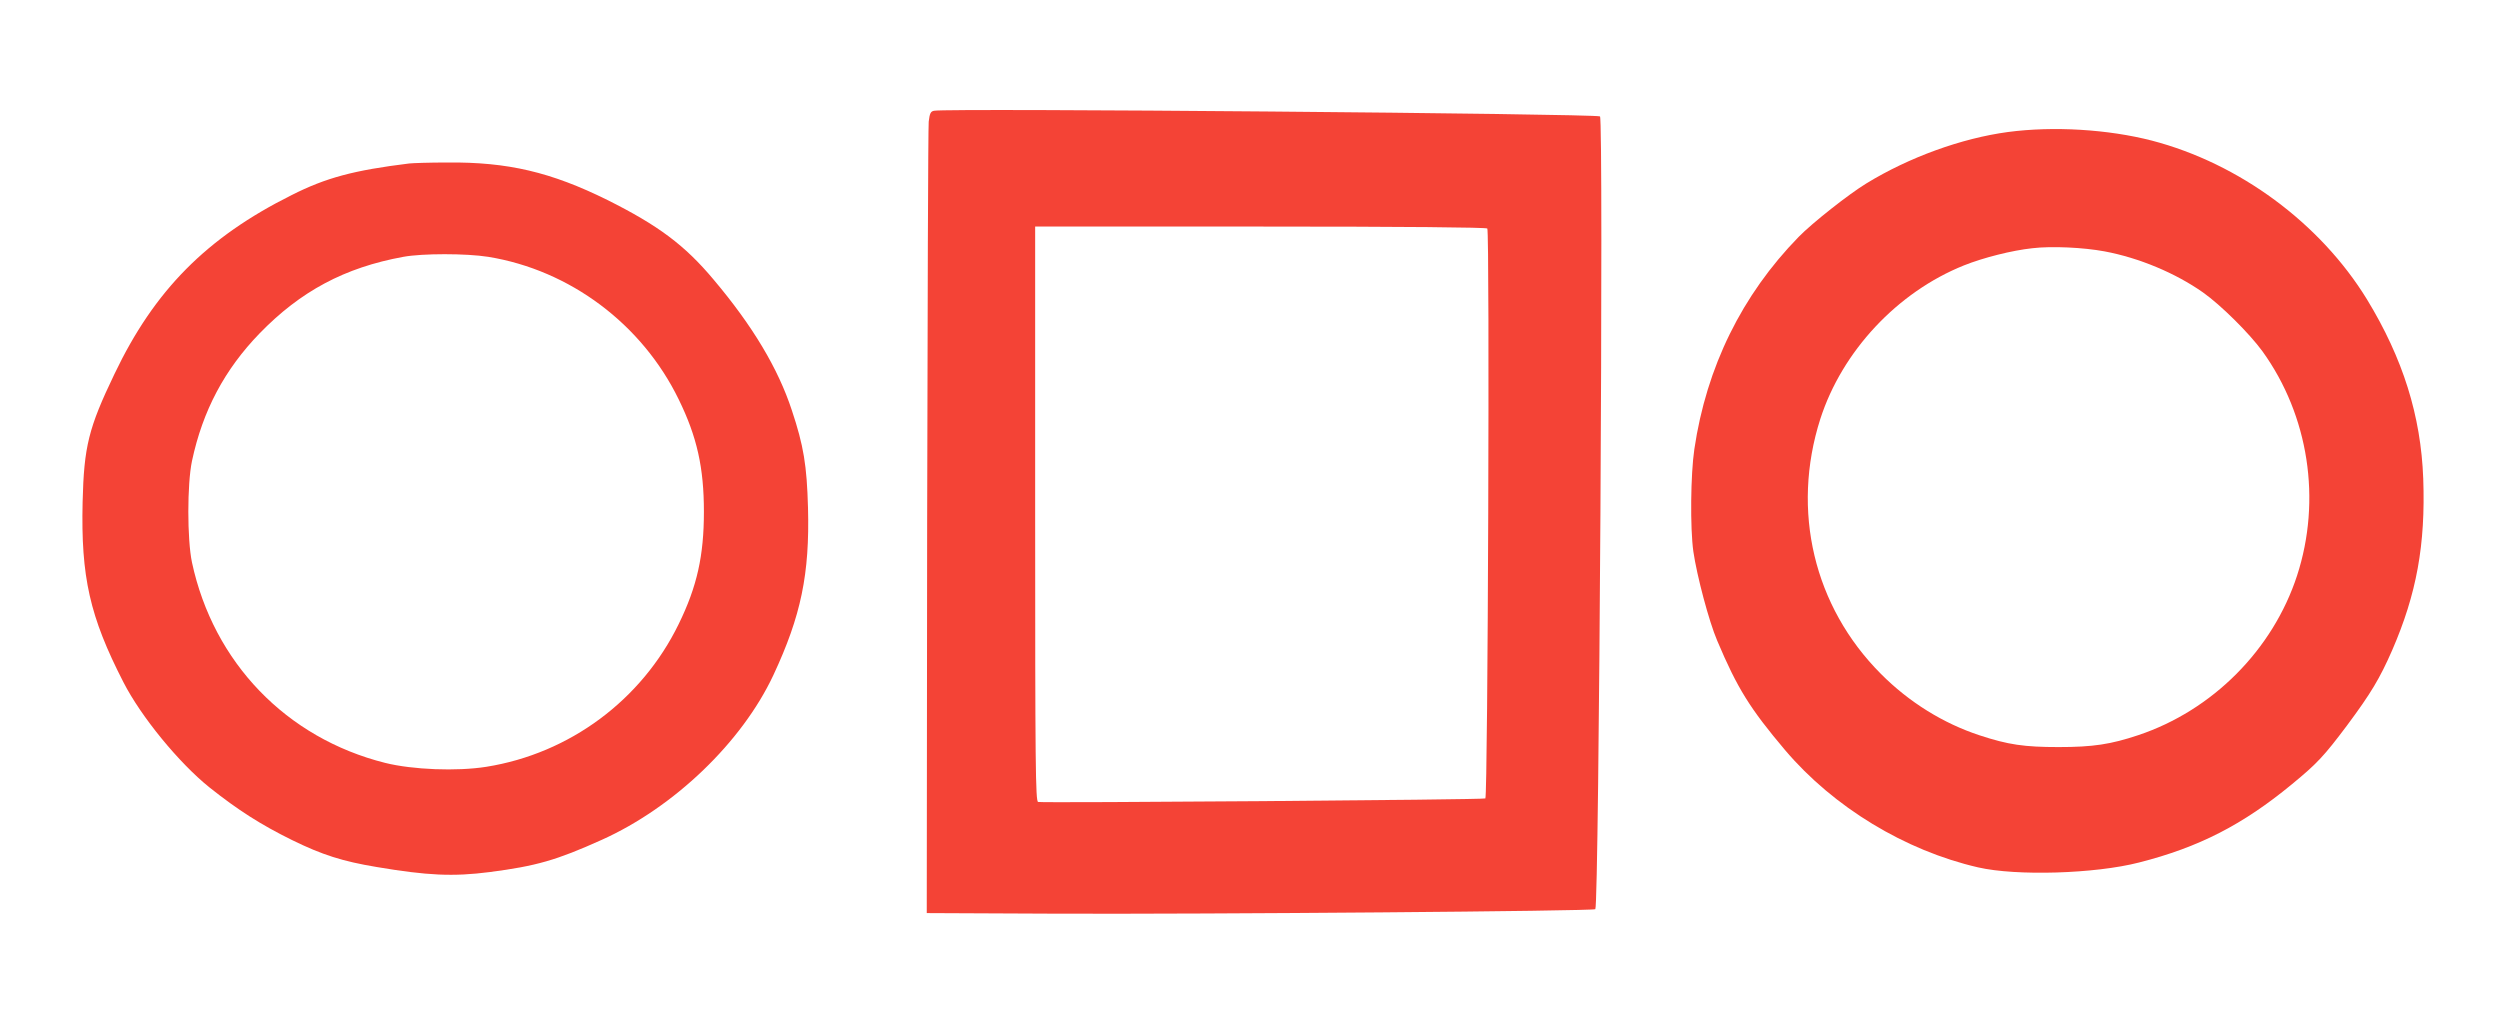
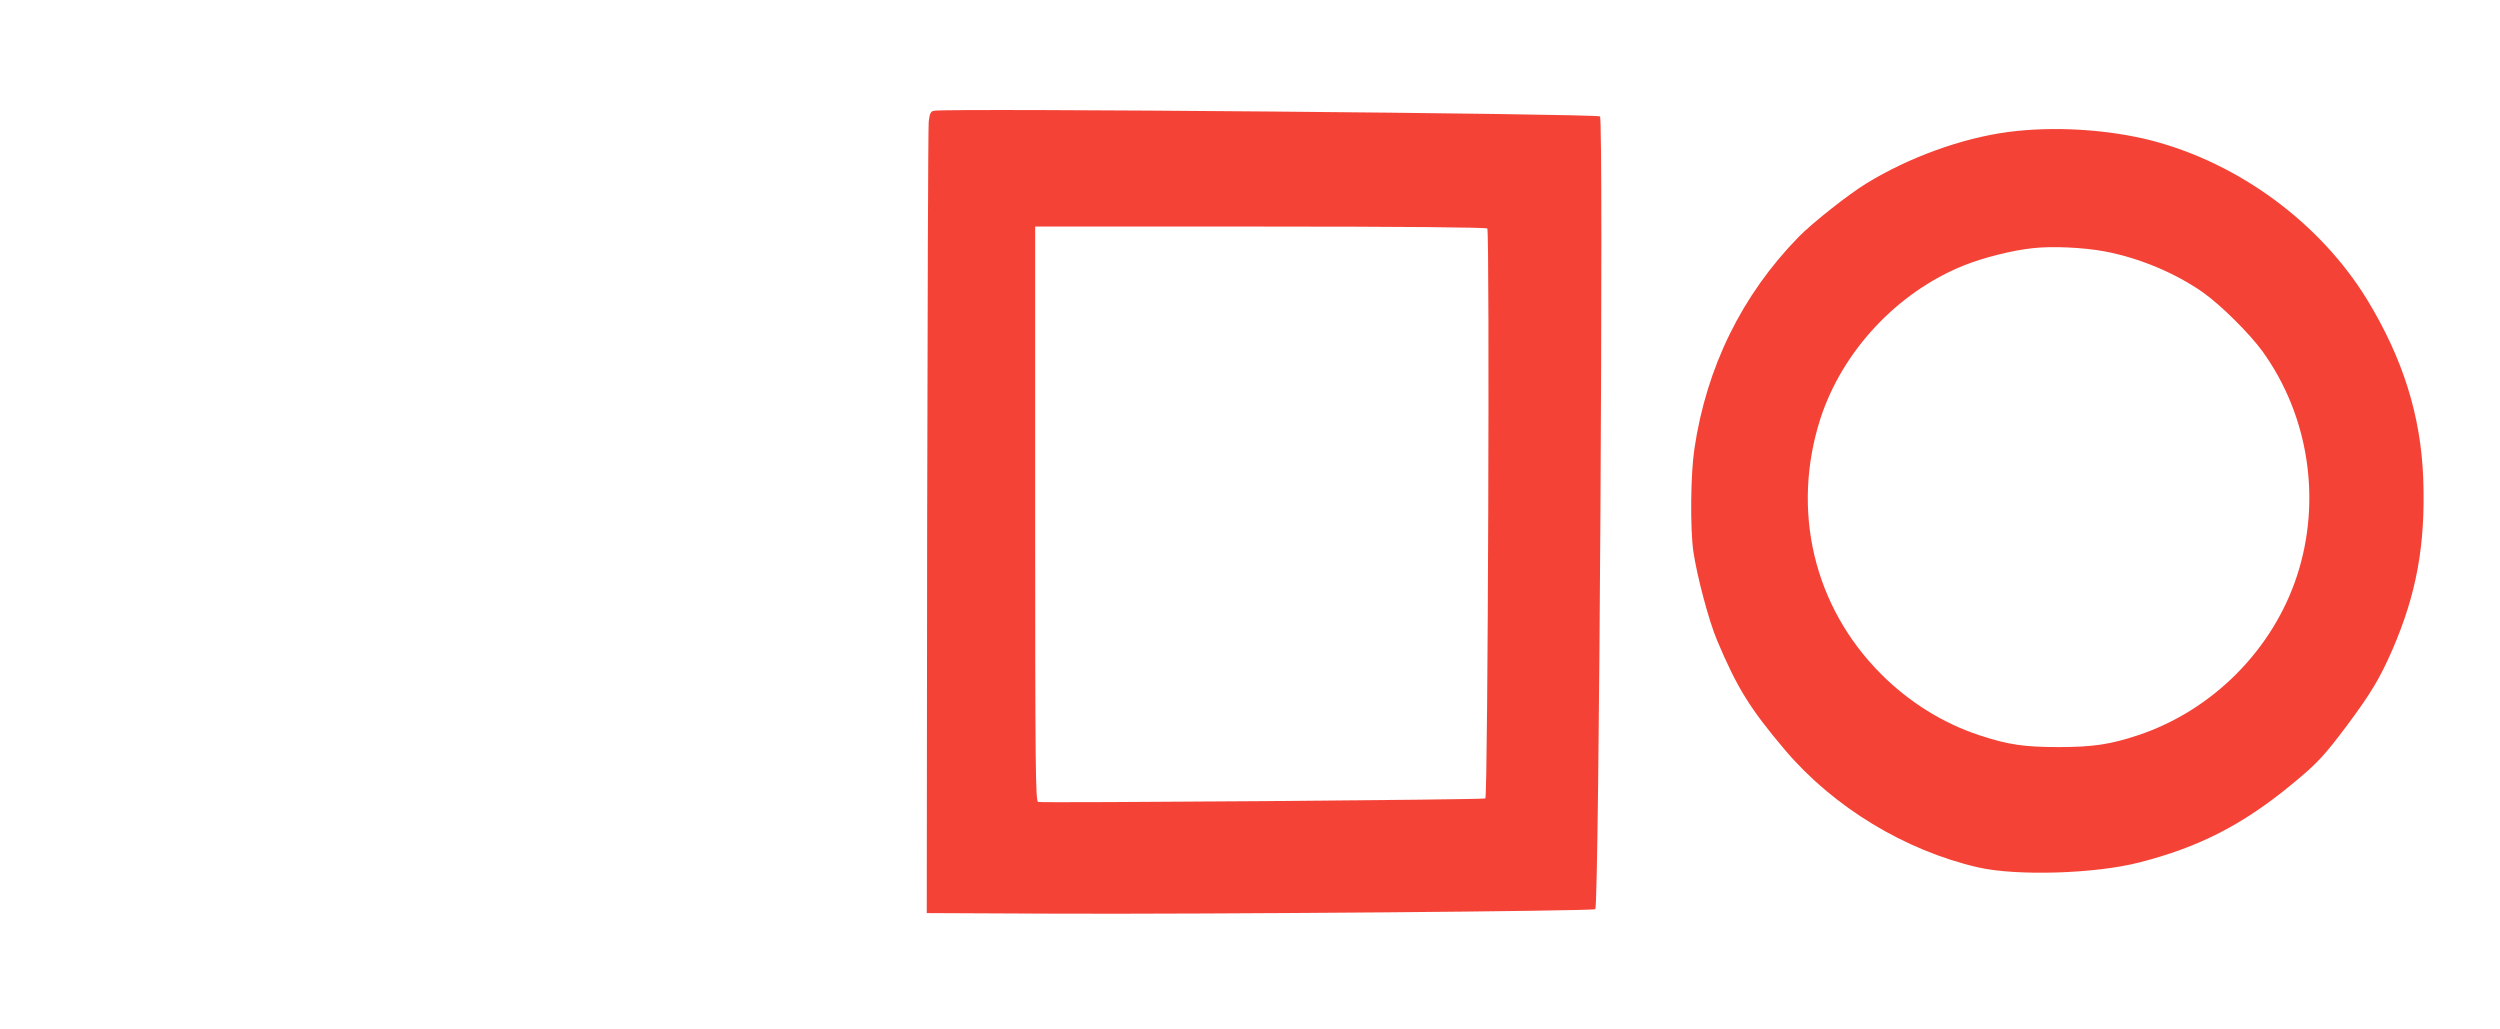
<svg xmlns="http://www.w3.org/2000/svg" version="1.0" width="1280pt" height="527pt" viewBox="0 0 1280 527" preserveAspectRatio="xMidYMid meet">
  <g transform="translate(0,527) scale(0.1,-0.1)" fill="#f44336" stroke="none">
    <path d="M4783 4703 c-18 -3 -23 -13 -28 -56 -3 -29 -6 -952 -8 -2052 l-2 -2000 660 -3 c784 -3 2753 13 2763 23 19 19 43 4047 24 4059 -24 14 -3337 43 -3409 29z m2832 -603 c13 -22 3 -2904 -10 -2918 -6 -7 -2275 -24 -2290 -18 -13 5 -15 183 -15 1476 l0 1470 1154 0 c734 0 1157 -4 1161 -10z" />
    <path d="M10280 4594 c-237 -32 -505 -129 -724 -263 -89 -54 -278 -203 -347 -274 -290 -297 -472 -666 -534 -1087 -19 -128 -22 -403 -5 -524 18 -124 80 -358 122 -456 103 -244 168 -348 348 -561 248 -292 614 -514 988 -600 196 -45 599 -33 824 25 307 78 532 194 783 401 131 108 164 144 282 301 122 164 168 241 231 385 125 288 171 540 159 878 -12 323 -104 616 -288 918 -239 390 -653 696 -1101 813 -225 58 -504 75 -738 44z m495 -611 c177 -33 363 -111 504 -210 92 -65 238 -210 305 -302 237 -329 303 -761 177 -1148 -124 -380 -433 -690 -813 -817 -141 -47 -231 -61 -408 -61 -176 0 -258 12 -404 60 -186 61 -362 170 -506 315 -343 344 -460 835 -310 1305 112 347 394 649 735 786 100 40 247 77 350 88 99 12 263 4 370 -16z" />
-     <path d="M2095 4433 c-284 -35 -426 -73 -602 -162 -435 -217 -703 -488 -907 -916 -133 -277 -156 -371 -163 -655 -9 -384 36 -586 209 -923 90 -176 284 -413 441 -539 146 -116 262 -190 422 -269 155 -76 259 -109 433 -138 261 -44 392 -50 579 -26 238 31 341 60 574 165 371 167 718 500 879 844 141 302 186 517 177 856 -6 217 -22 317 -83 500 -70 213 -200 431 -400 668 -148 177 -284 278 -544 408 -289 143 -510 195 -820 192 -91 0 -178 -3 -195 -5z m405 -478 c418 -68 787 -344 975 -730 94 -192 129 -350 129 -575 0 -225 -35 -383 -129 -575 -190 -390 -559 -663 -985 -731 -151 -24 -378 -15 -518 20 -506 127 -879 514 -989 1026 -25 119 -25 401 0 520 55 258 167 468 346 653 210 216 435 337 736 392 98 18 321 18 435 0z" />
  </g>
</svg>